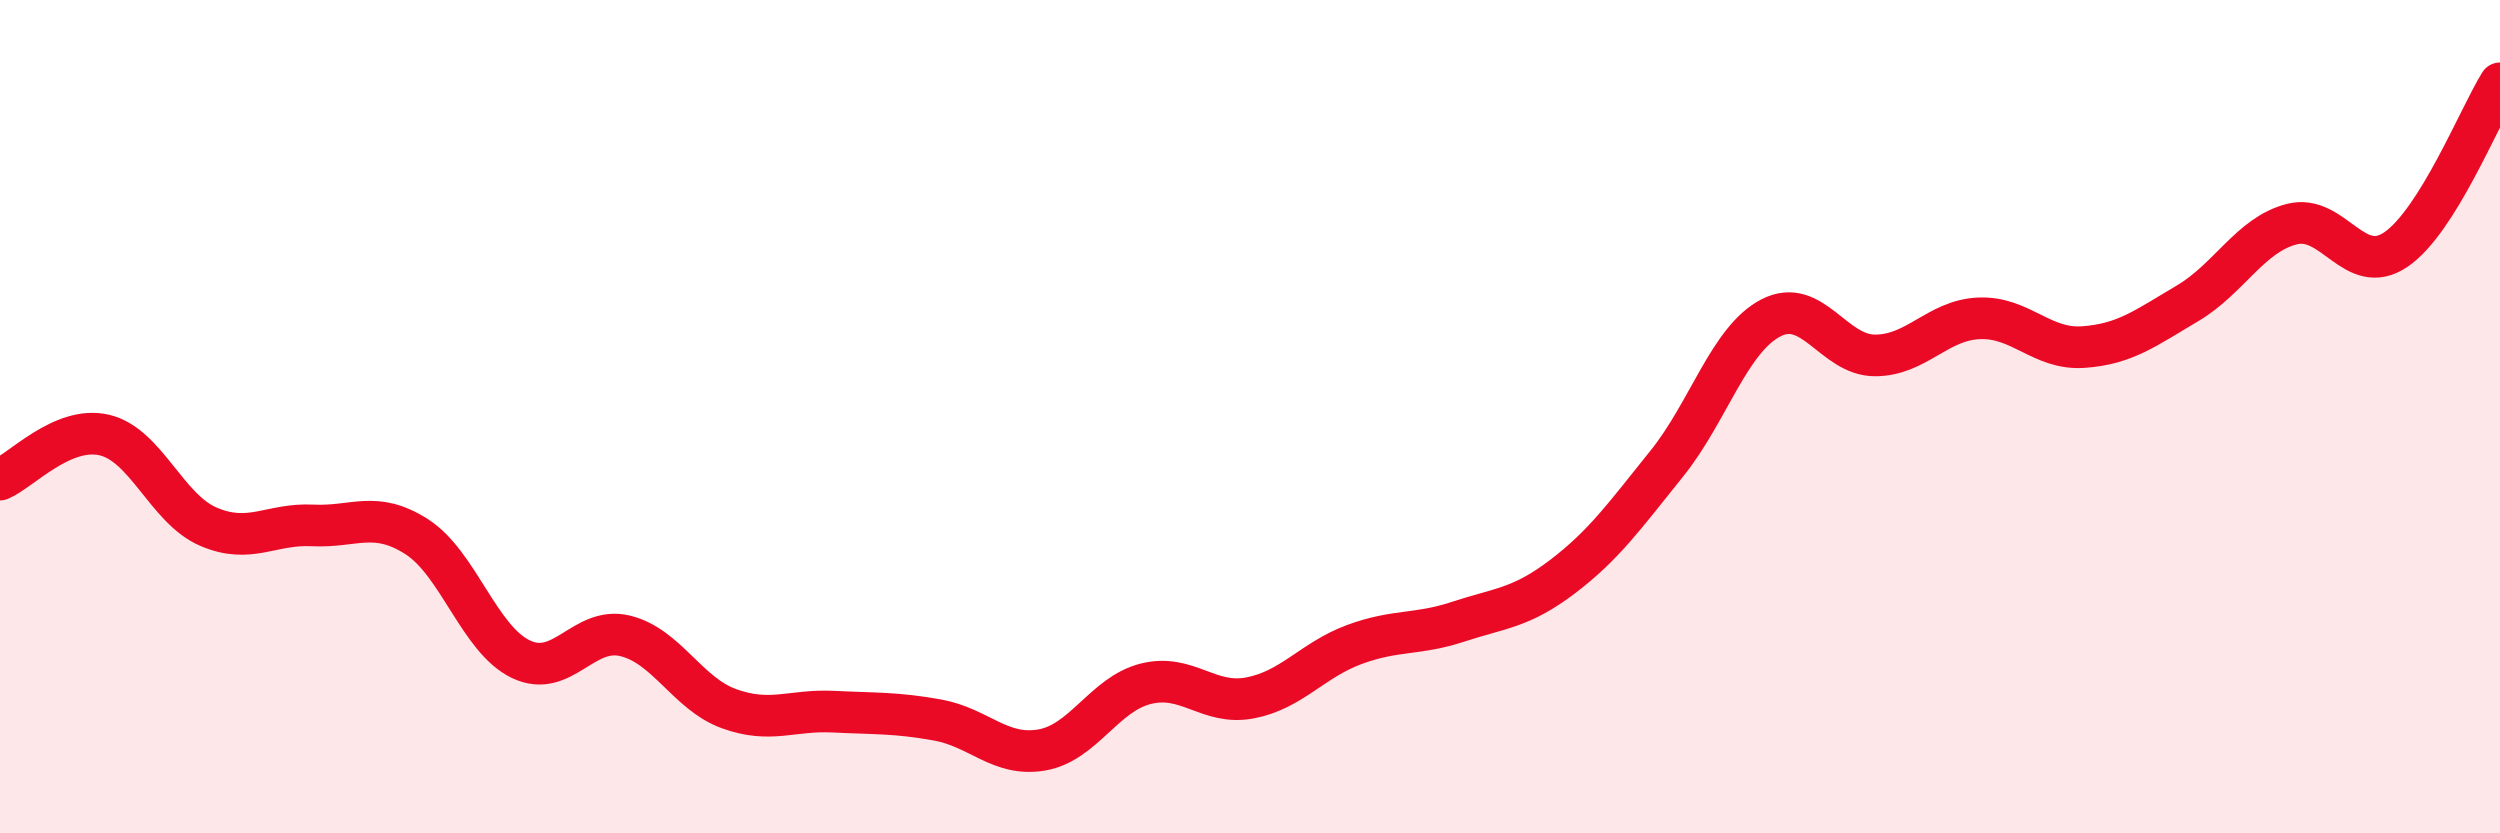
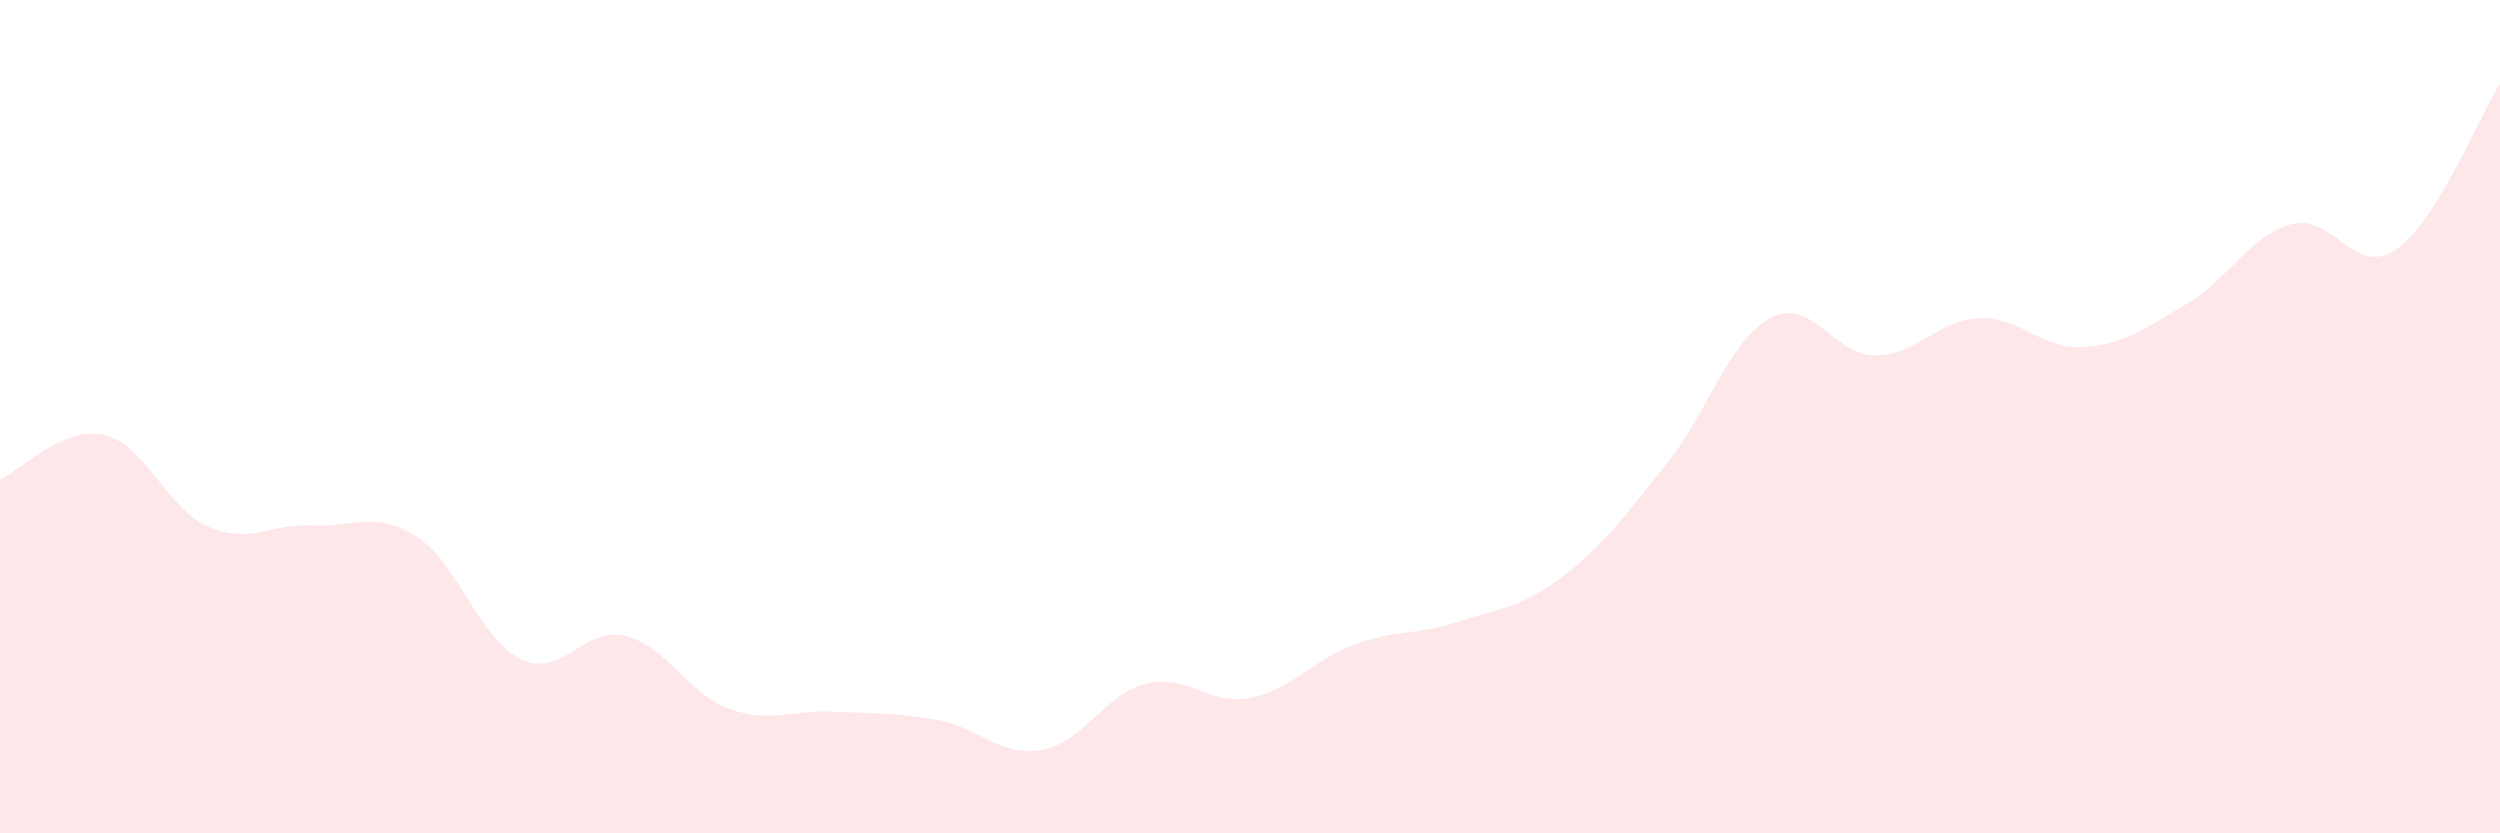
<svg xmlns="http://www.w3.org/2000/svg" width="60" height="20" viewBox="0 0 60 20">
  <path d="M 0,11.51 C 0.5,11.3 1.5,10.21 2.5,10.44 C 3.5,10.67 4,12.21 5,12.64 C 6,13.07 6.5,12.56 7.5,12.61 C 8.5,12.66 9,12.24 10,12.88 C 11,13.52 11.5,15.34 12.5,15.82 C 13.5,16.3 14,15.02 15,15.26 C 16,15.5 16.5,16.65 17.5,17.01 C 18.5,17.37 19,17.03 20,17.08 C 21,17.13 21.5,17.1 22.5,17.28 C 23.5,17.46 24,18.17 25,18 C 26,17.83 26.5,16.66 27.5,16.41 C 28.5,16.16 29,16.94 30,16.75 C 31,16.56 31.5,15.84 32.5,15.47 C 33.5,15.1 34,15.25 35,14.92 C 36,14.59 36.5,14.6 37.5,13.84 C 38.5,13.08 39,12.37 40,11.13 C 41,9.89 41.5,8.15 42.5,7.63 C 43.5,7.11 44,8.53 45,8.53 C 46,8.53 46.5,7.68 47.5,7.64 C 48.5,7.6 49,8.4 50,8.33 C 51,8.26 51.5,7.87 52.5,7.28 C 53.5,6.69 54,5.64 55,5.38 C 56,5.12 56.5,6.67 57.5,5.99 C 58.5,5.31 59.5,2.8 60,2L60 20L0 20Z" fill="#EB0A25" opacity="0.1" stroke-linecap="round" stroke-linejoin="round" />
-   <path d="M 0,11.51 C 0.5,11.3 1.5,10.21 2.5,10.44 C 3.5,10.67 4,12.21 5,12.64 C 6,13.07 6.5,12.56 7.5,12.61 C 8.5,12.66 9,12.24 10,12.88 C 11,13.52 11.5,15.34 12.5,15.82 C 13.5,16.3 14,15.02 15,15.26 C 16,15.5 16.5,16.65 17.5,17.01 C 18.5,17.37 19,17.03 20,17.08 C 21,17.13 21.5,17.1 22.5,17.28 C 23.5,17.46 24,18.17 25,18 C 26,17.83 26.5,16.66 27.5,16.41 C 28.5,16.16 29,16.94 30,16.75 C 31,16.56 31.5,15.84 32.5,15.47 C 33.5,15.1 34,15.25 35,14.92 C 36,14.59 36.5,14.6 37.5,13.84 C 38.5,13.08 39,12.37 40,11.13 C 41,9.89 41.5,8.15 42.5,7.63 C 43.5,7.11 44,8.53 45,8.53 C 46,8.53 46.5,7.68 47.5,7.64 C 48.5,7.6 49,8.4 50,8.33 C 51,8.26 51.5,7.87 52.5,7.28 C 53.5,6.69 54,5.64 55,5.38 C 56,5.12 56.5,6.67 57.5,5.99 C 58.5,5.31 59.5,2.8 60,2" stroke="#EB0A25" stroke-width="1" fill="none" stroke-linecap="round" stroke-linejoin="round" />
</svg>